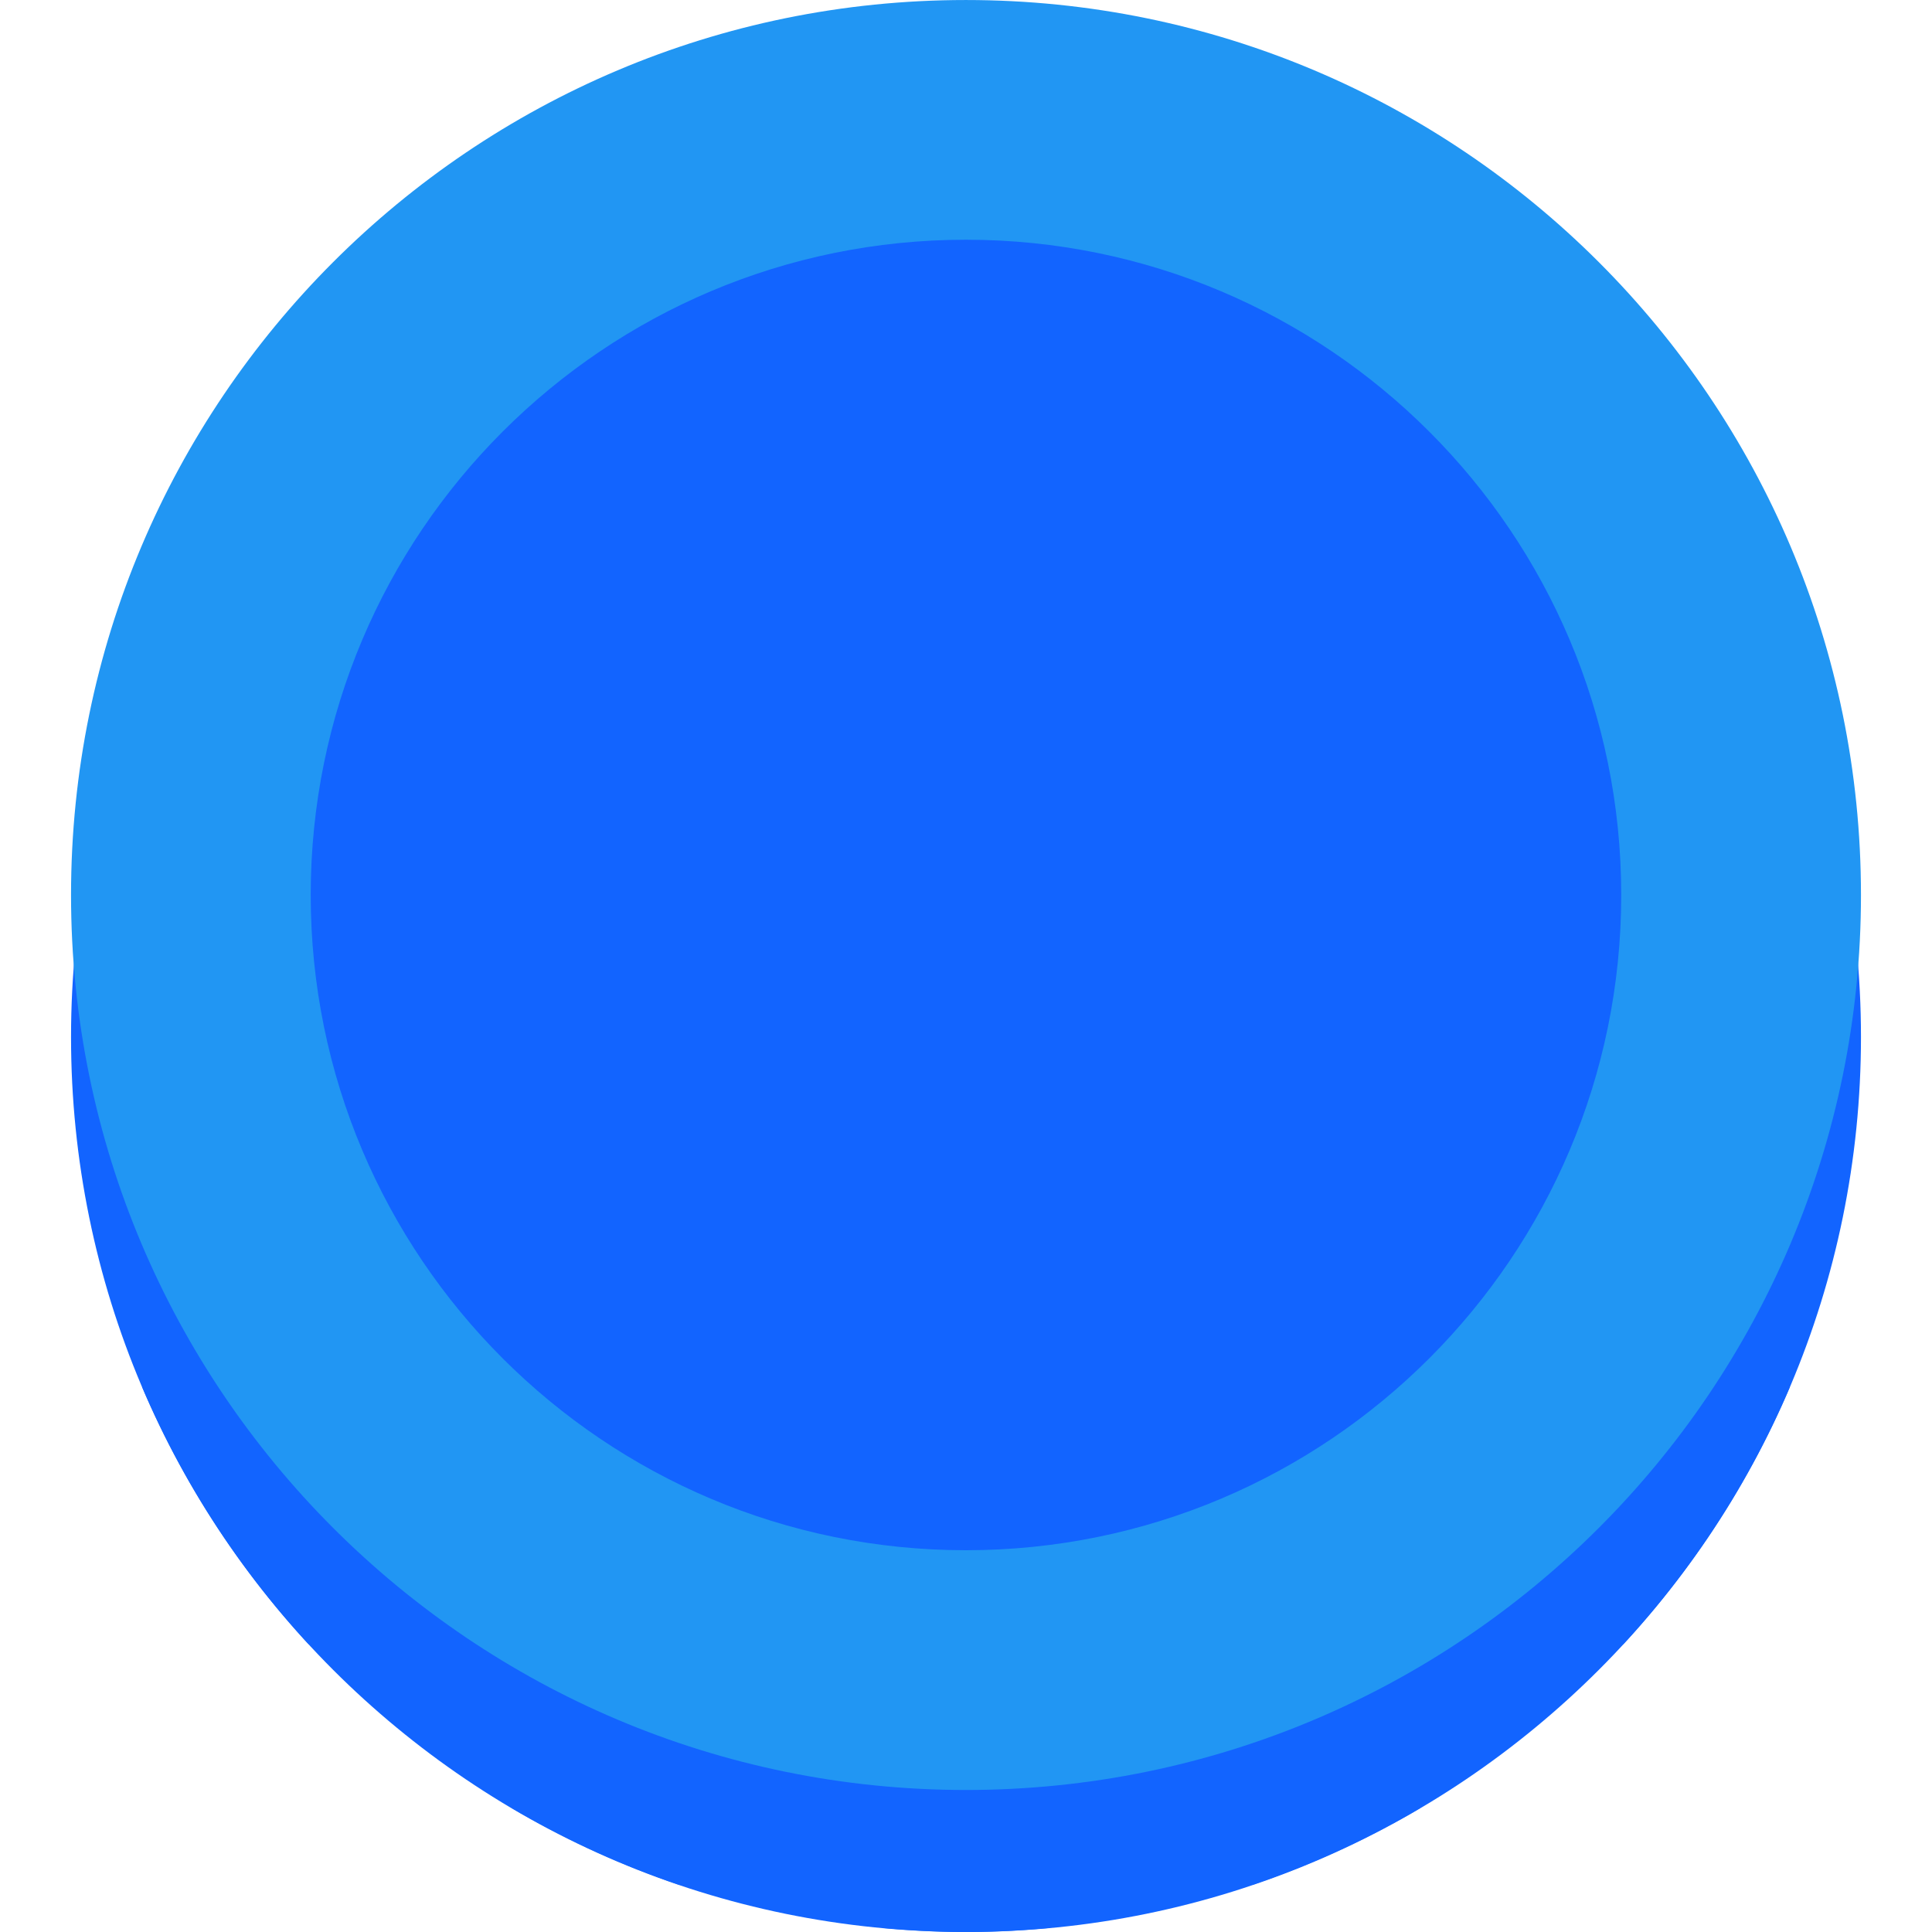
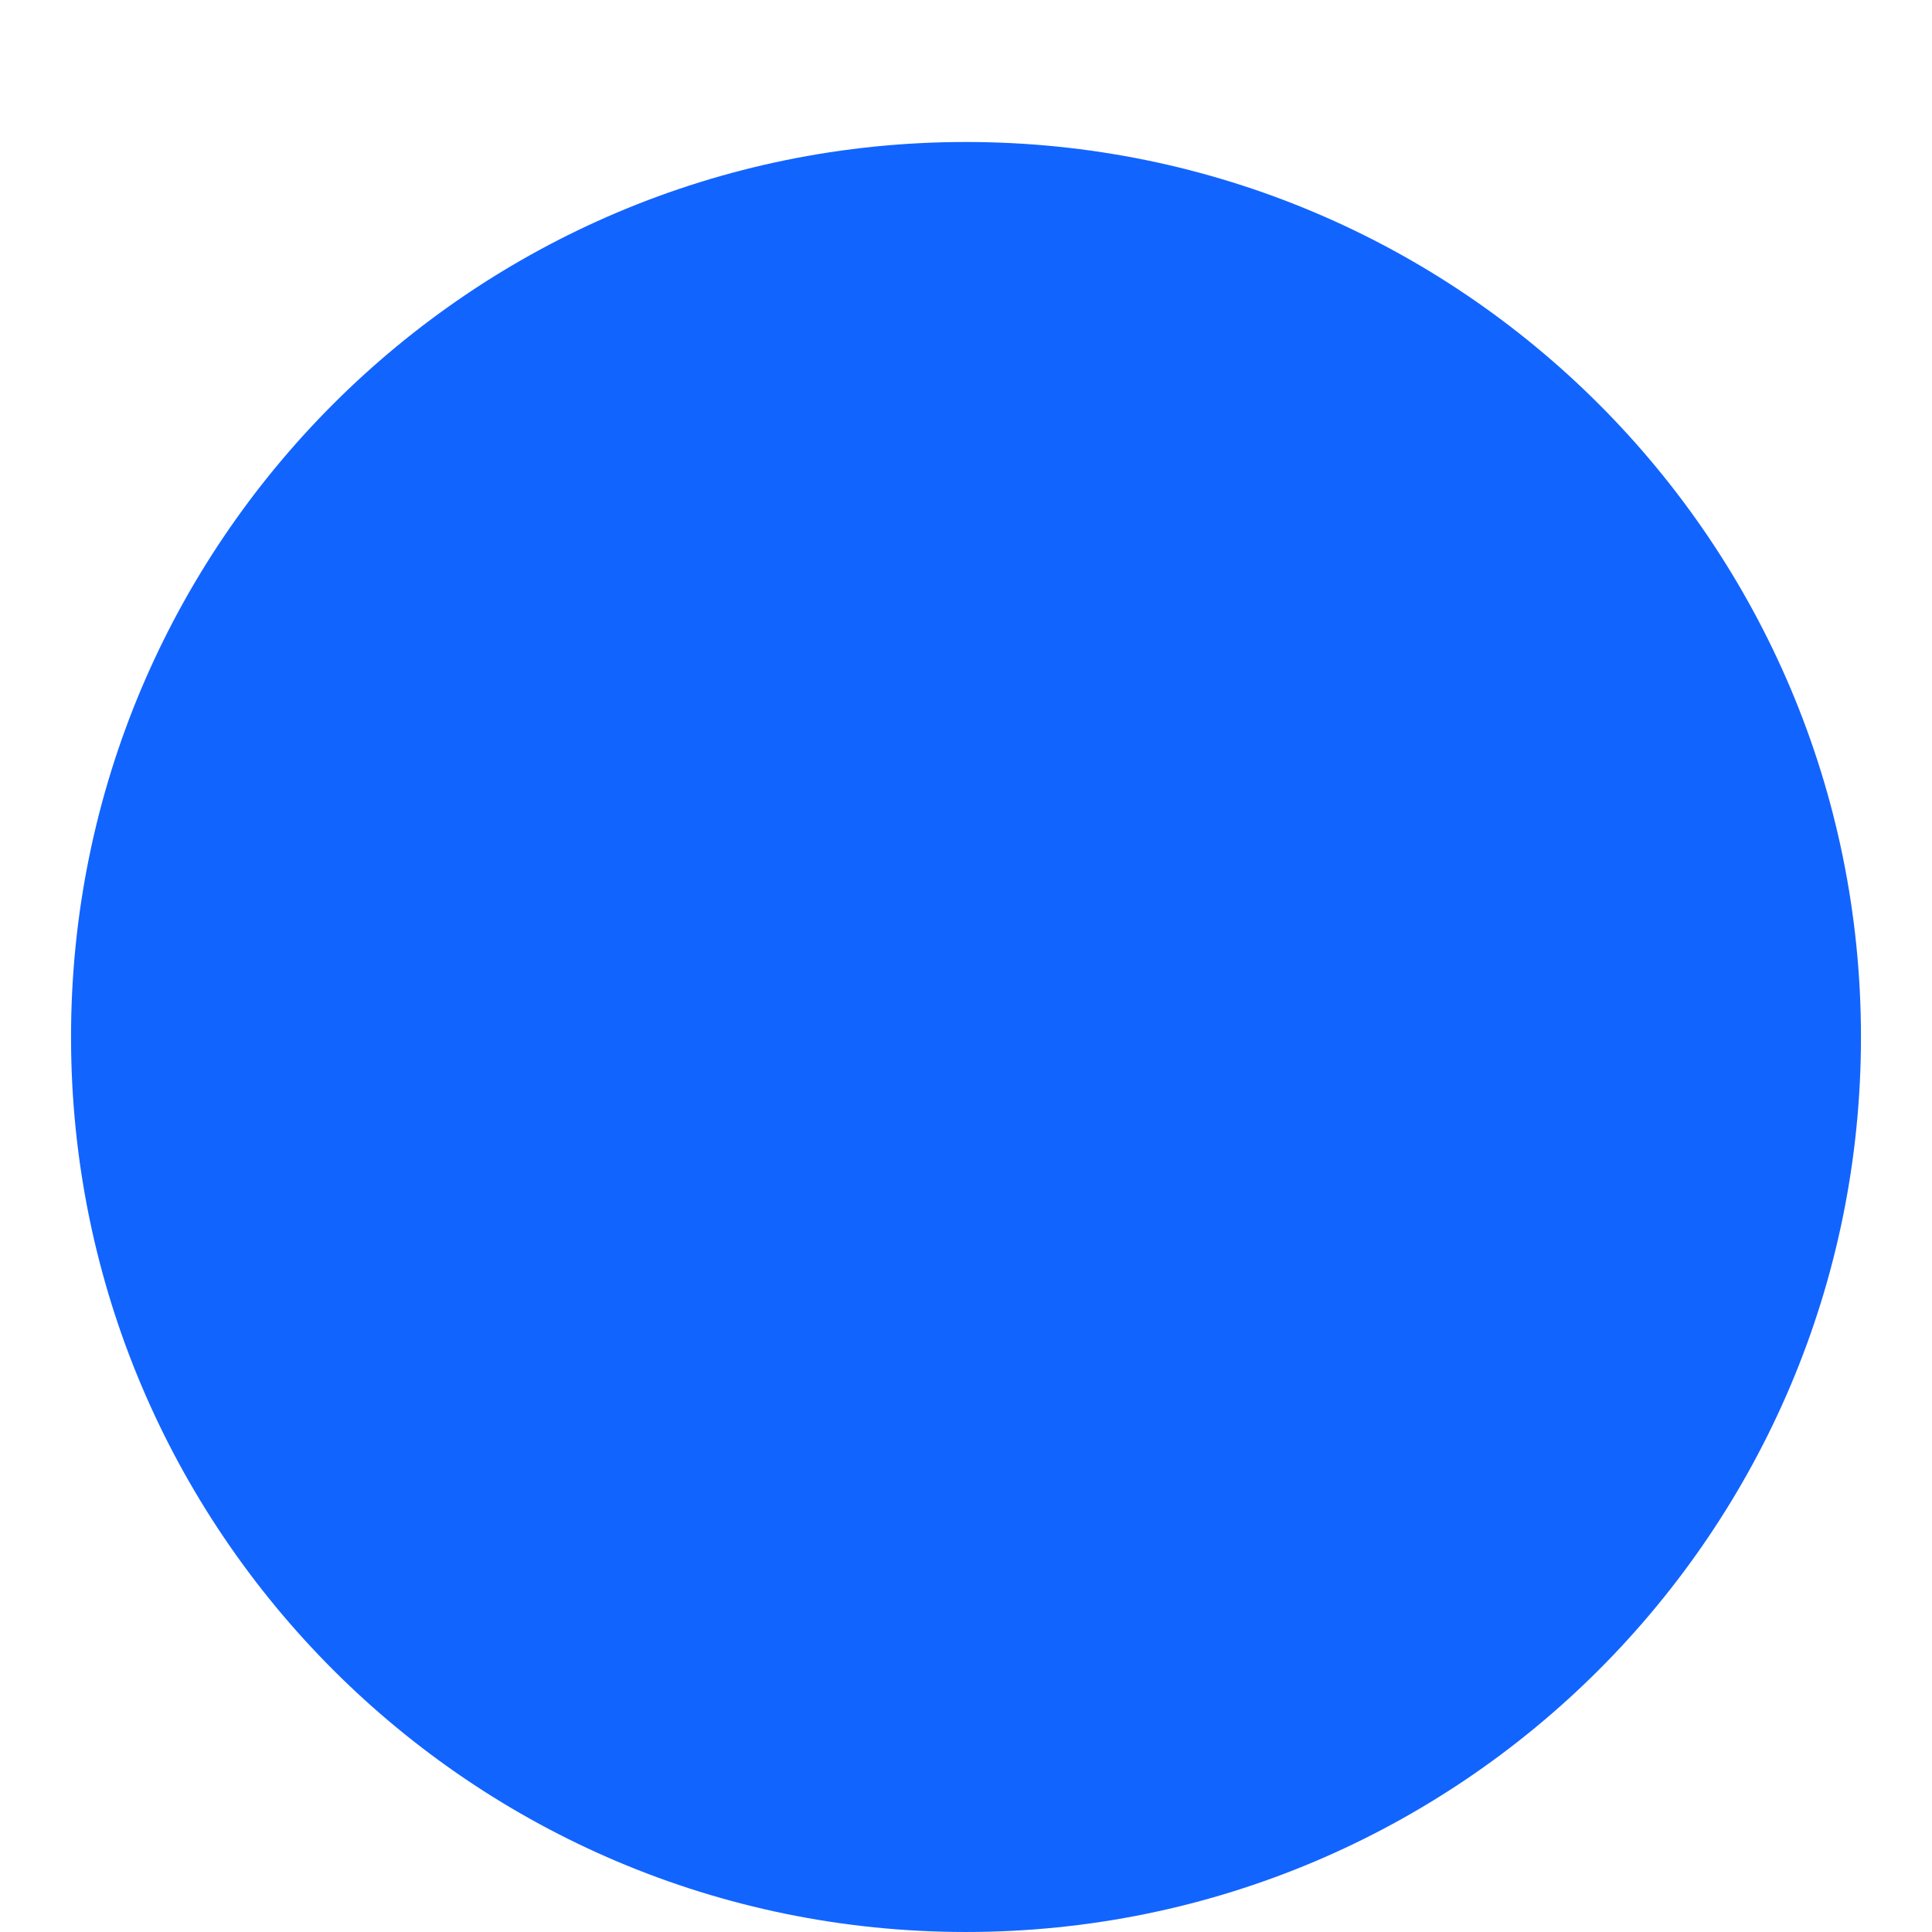
<svg xmlns="http://www.w3.org/2000/svg" width="512" height="512" x="0" y="0" viewBox="0 0 512 512" style="enable-background:new 0 0 512 512" xml:space="preserve" class="">
  <g transform="matrix(1,0,0,1,0,0)">
    <path fill="#1264ff" d="M493.176 274.813c0 130.983-106.168 237.184-237.201 237.184-131 0-237.15-106.2-237.15-237.184 0-130.975 106.15-237.184 237.15-237.184 131.033 0 237.201 106.209 237.201 237.184z" opacity="1" data-original="#fbb040" class="" />
-     <path fill="#1264ff" d="M270.676 435.463c-131.001 0-196.551-72.533-233.001-111.434v43.566c10.767 25.301 25.8 48.334 44.2 68.234v-43.9c15.716 17 33.833 31.699 53.9 43.533v43.783a237.552 237.552 0 0 0 44.2 20.25v-43.733c17.184 5.8 35.2 9.8 53.9 11.533v43.634c7.3.666 14.65 1.066 22.1 1.066 7.467 0 14.85-.4 22.135-1.066v-43.634c18.699-1.733 36.715-5.733 53.898-11.533v43.7a235.757 235.757 0 0 0 44.201-20.217v-43.783c20.066-11.834 38.184-26.533 53.9-43.533v43.9c18.398-19.9 33.449-42.934 44.215-68.234v-43.566c-25.533 17.834-72.615 111.434-203.648 111.434zm-157.651-99.834c-9.684-21.633-15.2-45.566-15.2-70.808 0-95.9 77.717-173.65 173.634-173.65 59.332 0 111.666 29.8 142.982 75.191-12.933-70.108-97.298-117.041-167.966-117.041-95.9 0-177.767 86.866-177.767 182.758 0 36.567 2.834 83.2 44.317 103.55z" opacity="1" data-original="#f7941e" class="" />
-     <path fill="#2196f3" d="M255.975.004c-131 0-237.15 106.2-237.15 237.175 0 131.018 106.15 237.185 237.15 237.185 131.033 0 237.201-106.167 237.201-237.185C493.176 106.204 387.008.004 255.975.004zm0 410.826c-95.9 0-173.633-77.75-173.633-173.651 0-95.892 77.733-173.649 173.633-173.649 95.918 0 173.668 77.758 173.668 173.649 0 95.901-77.75 173.651-173.668 173.651z" opacity="1" data-original="#f9ed32" class="" />
  </g>
</svg>